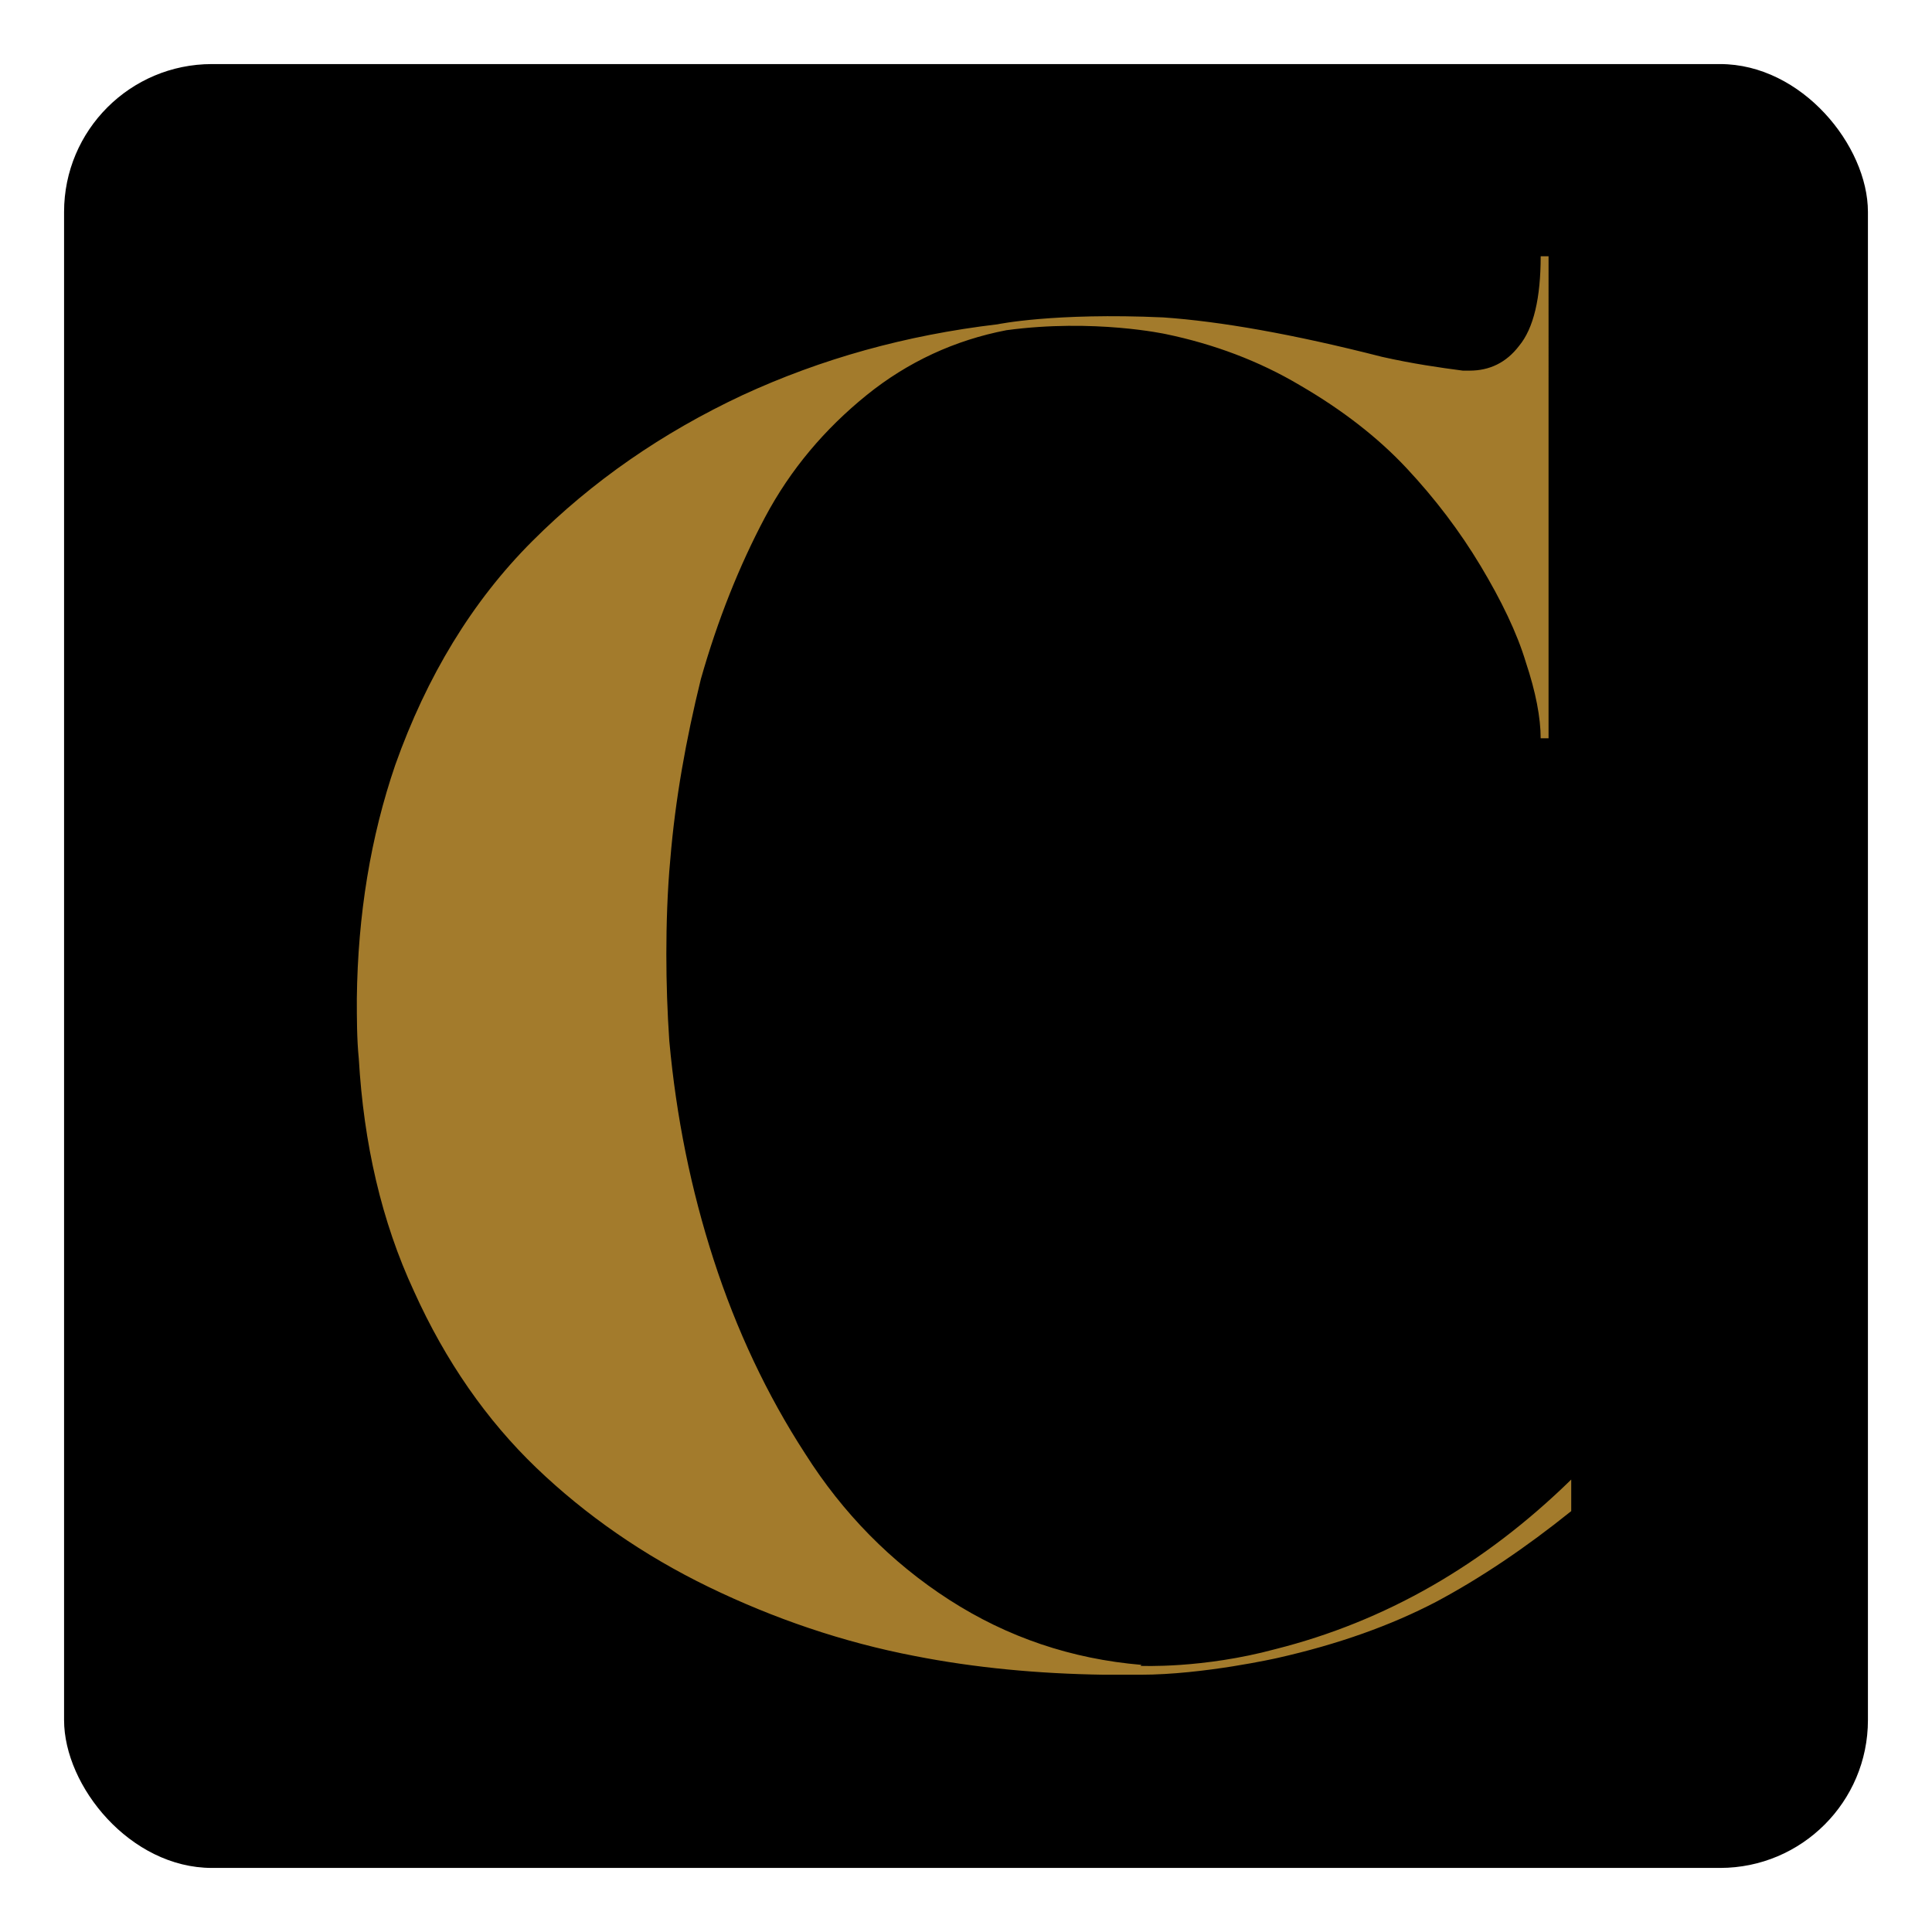
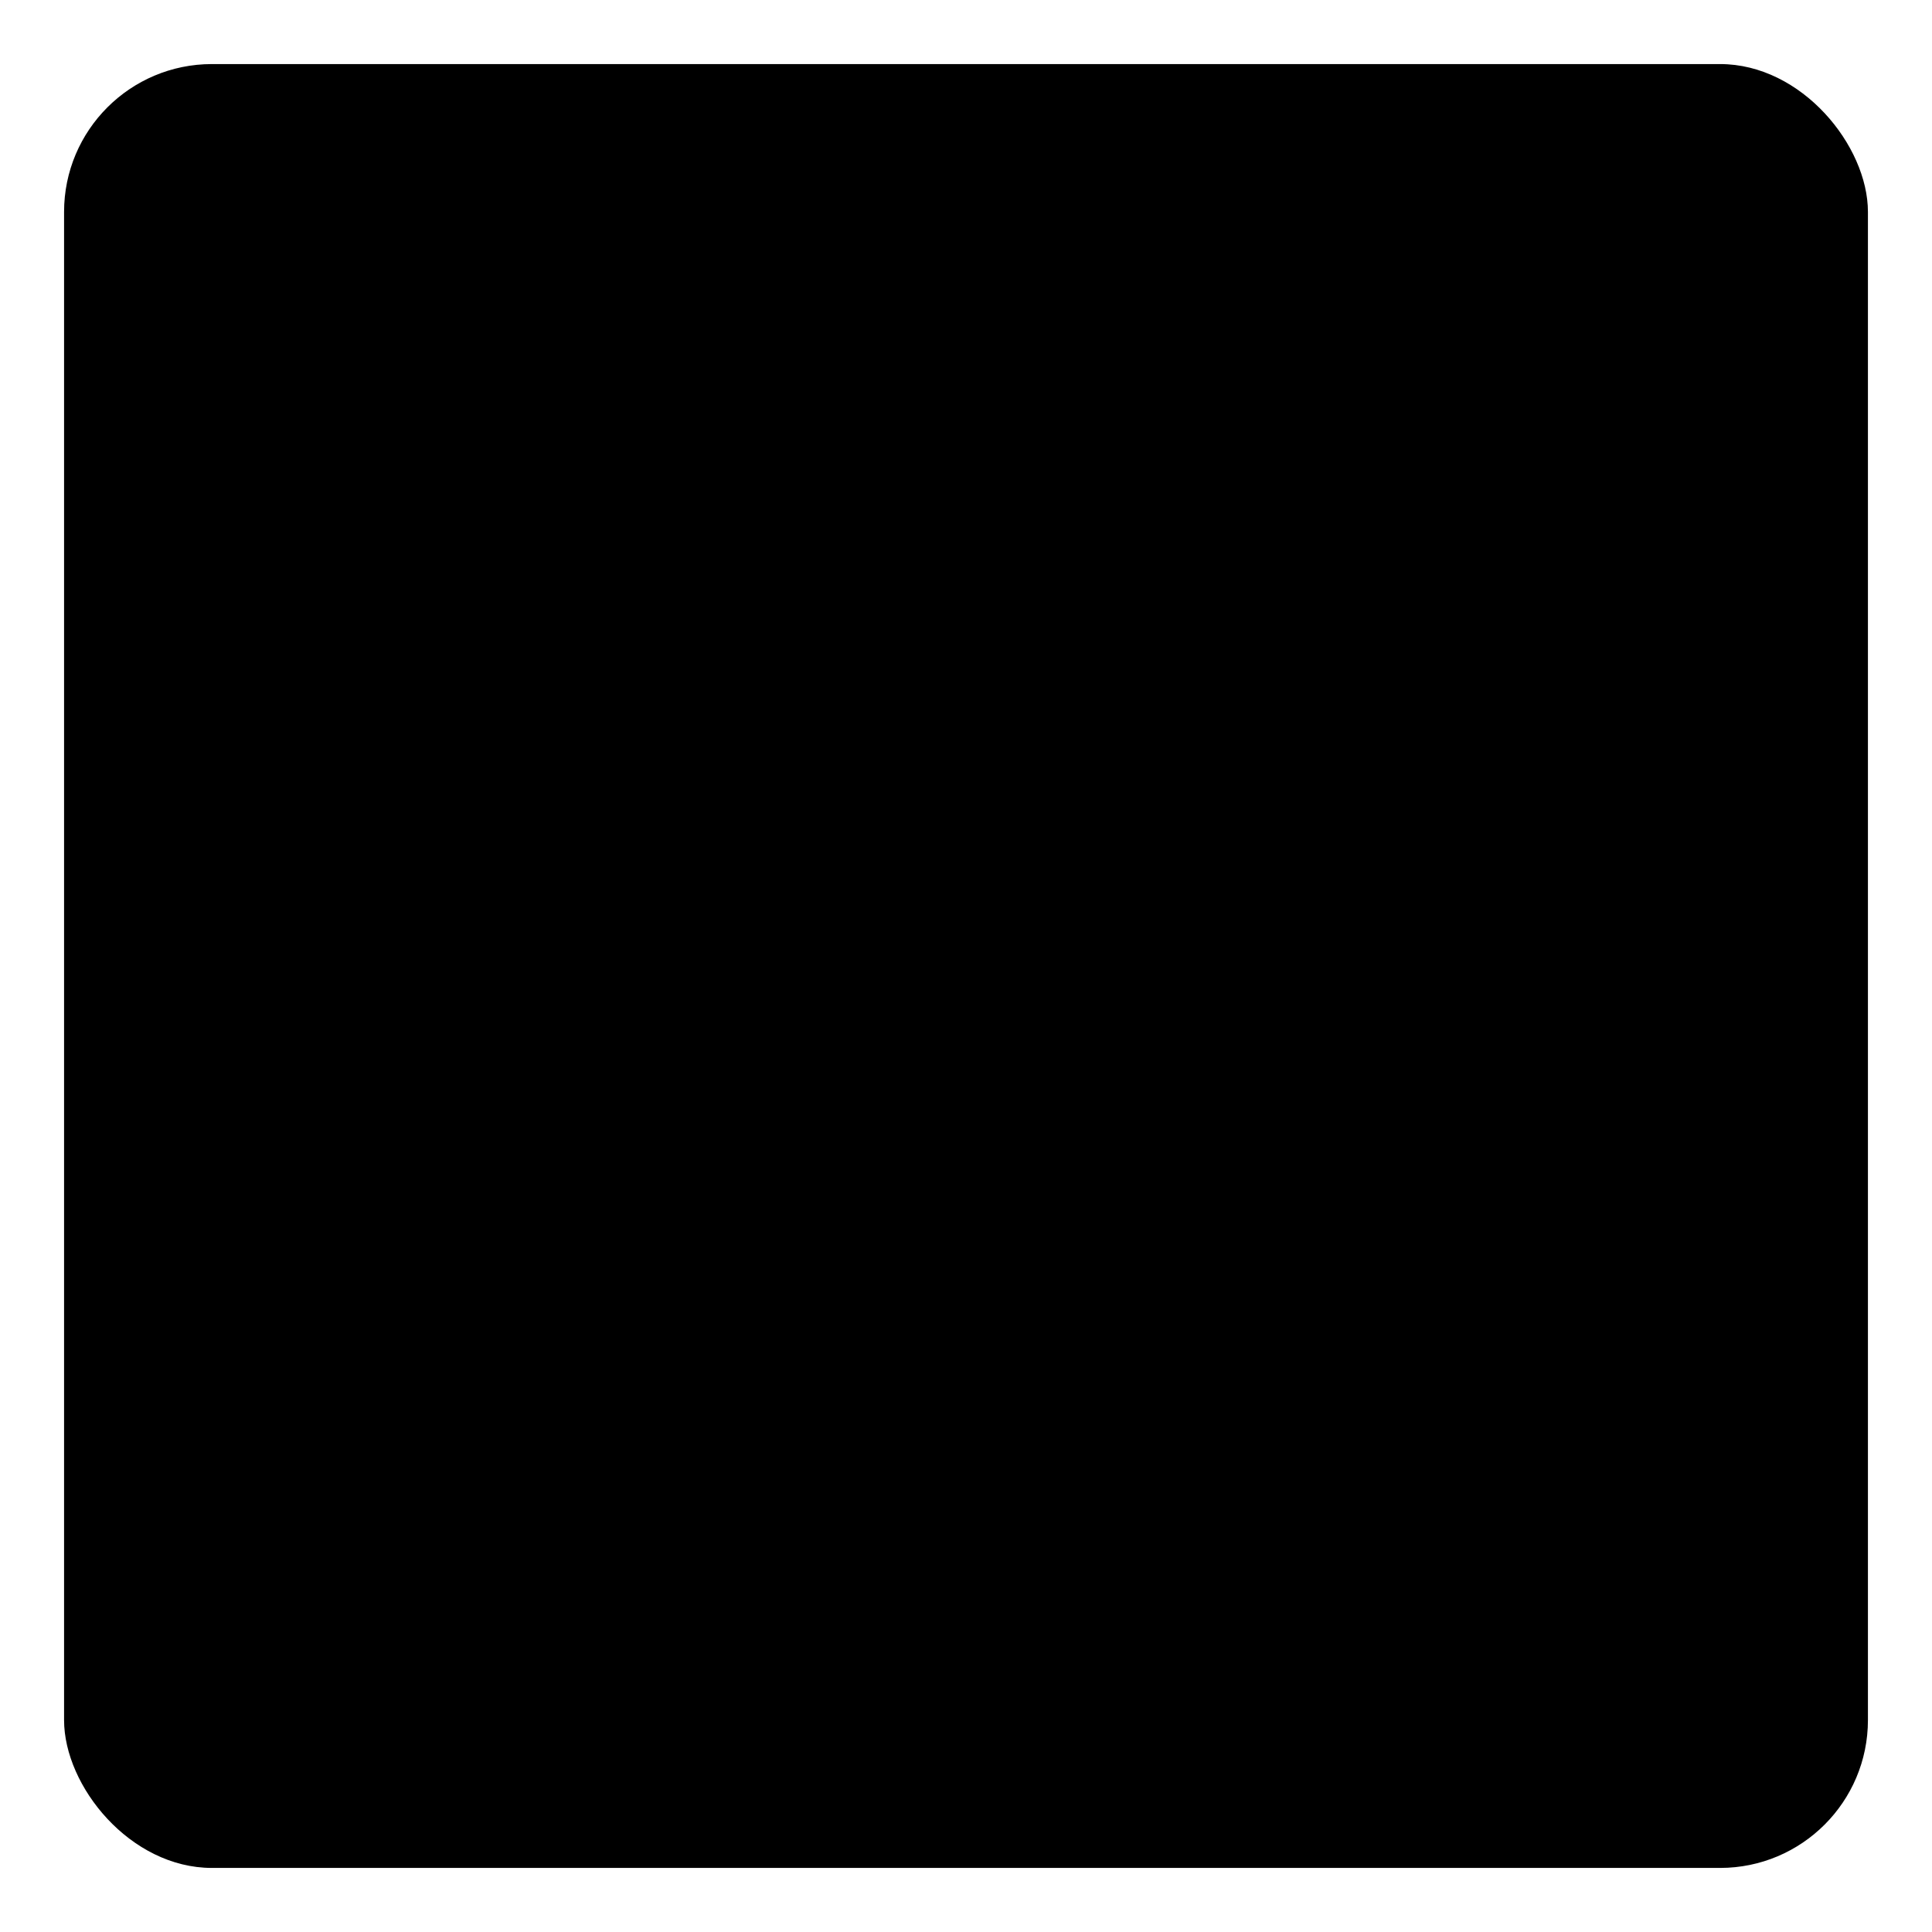
<svg xmlns="http://www.w3.org/2000/svg" id="Layer_1" data-name="Layer 1" version="1.1" viewBox="0 0 196 196">
  <defs>
    <style>
      .cls-1 {
        fill: #a37b2c;
      }

      .cls-1, .cls-2 {
        stroke-width: 0px;
      }

      .cls-2 {
        fill: #000;
      }
    </style>
  </defs>
  <rect class="cls-2" x="6.5" y="6.5" width="183" height="183" rx="15" ry="15" />
  <g id="CollectiveAtLubbock">
-     <path class="cls-1" d="M115.8,168.9c-7.1-.6-13.6-2.8-19.5-6.6-5.9-3.8-10.8-8.8-14.6-14.8-3.9-6-7-12.6-9.3-19.7-2.3-7.1-3.8-14.5-4.5-22.2-.2-2.9-.3-5.9-.3-8.8s.1-6.4.4-9.6c.5-6.1,1.6-12.2,3.1-18.3,1.7-6,3.9-11.5,6.5-16.4,2.6-4.9,6.1-9,10.3-12.4,4.2-3.4,9-5.6,14.2-6.6,8.9-1.2,16.2.4,16.2.4,4.8,1,9.4,2.7,13.6,5.2,4.3,2.5,7.9,5.3,10.8,8.4,2.9,3.1,5.4,6.4,7.5,9.9,2.1,3.5,3.7,6.8,4.6,9.8,1,3,1.5,5.6,1.5,7.7h.8V26h-.8c0,4.2-.7,7.3-2.2,9.1-1.3,1.7-3,2.5-5,2.5h-.7c-2.3-.3-5.1-.7-8.2-1.4-9-2.3-16.4-3.6-22.2-4-11.1-.5-16.8.7-16.8.7-9.3,1.1-17.9,3.5-25.9,7.2-8.1,3.8-15.2,8.7-21.3,14.8-6.1,6.1-10.7,13.7-13.9,22.7-2.5,7.3-3.8,15.2-3.9,23.7,0,2,0,4.1.2,6.1.5,8.6,2.3,16.5,5.6,23.6,3.2,7.1,7.4,13.1,12.4,17.9,5,4.8,10.9,8.9,17.5,12.1,6.6,3.2,13.6,5.6,20.9,7,6.1,1.2,12.5,1.8,19.2,1.9,1.2,0,2.5,0,3.7,0,6.4,0,13.9-1.7,13.9-1.7,6.2-1.4,11.5-3.3,16.1-5.7,4.5-2.4,9.1-5.5,13.7-9.2v-3.2c-8.9,8.7-18.9,14.4-30,17.2-7.4,2-13.7,1.7-13.7,1.7" />
-   </g>
+     </g>
</svg>